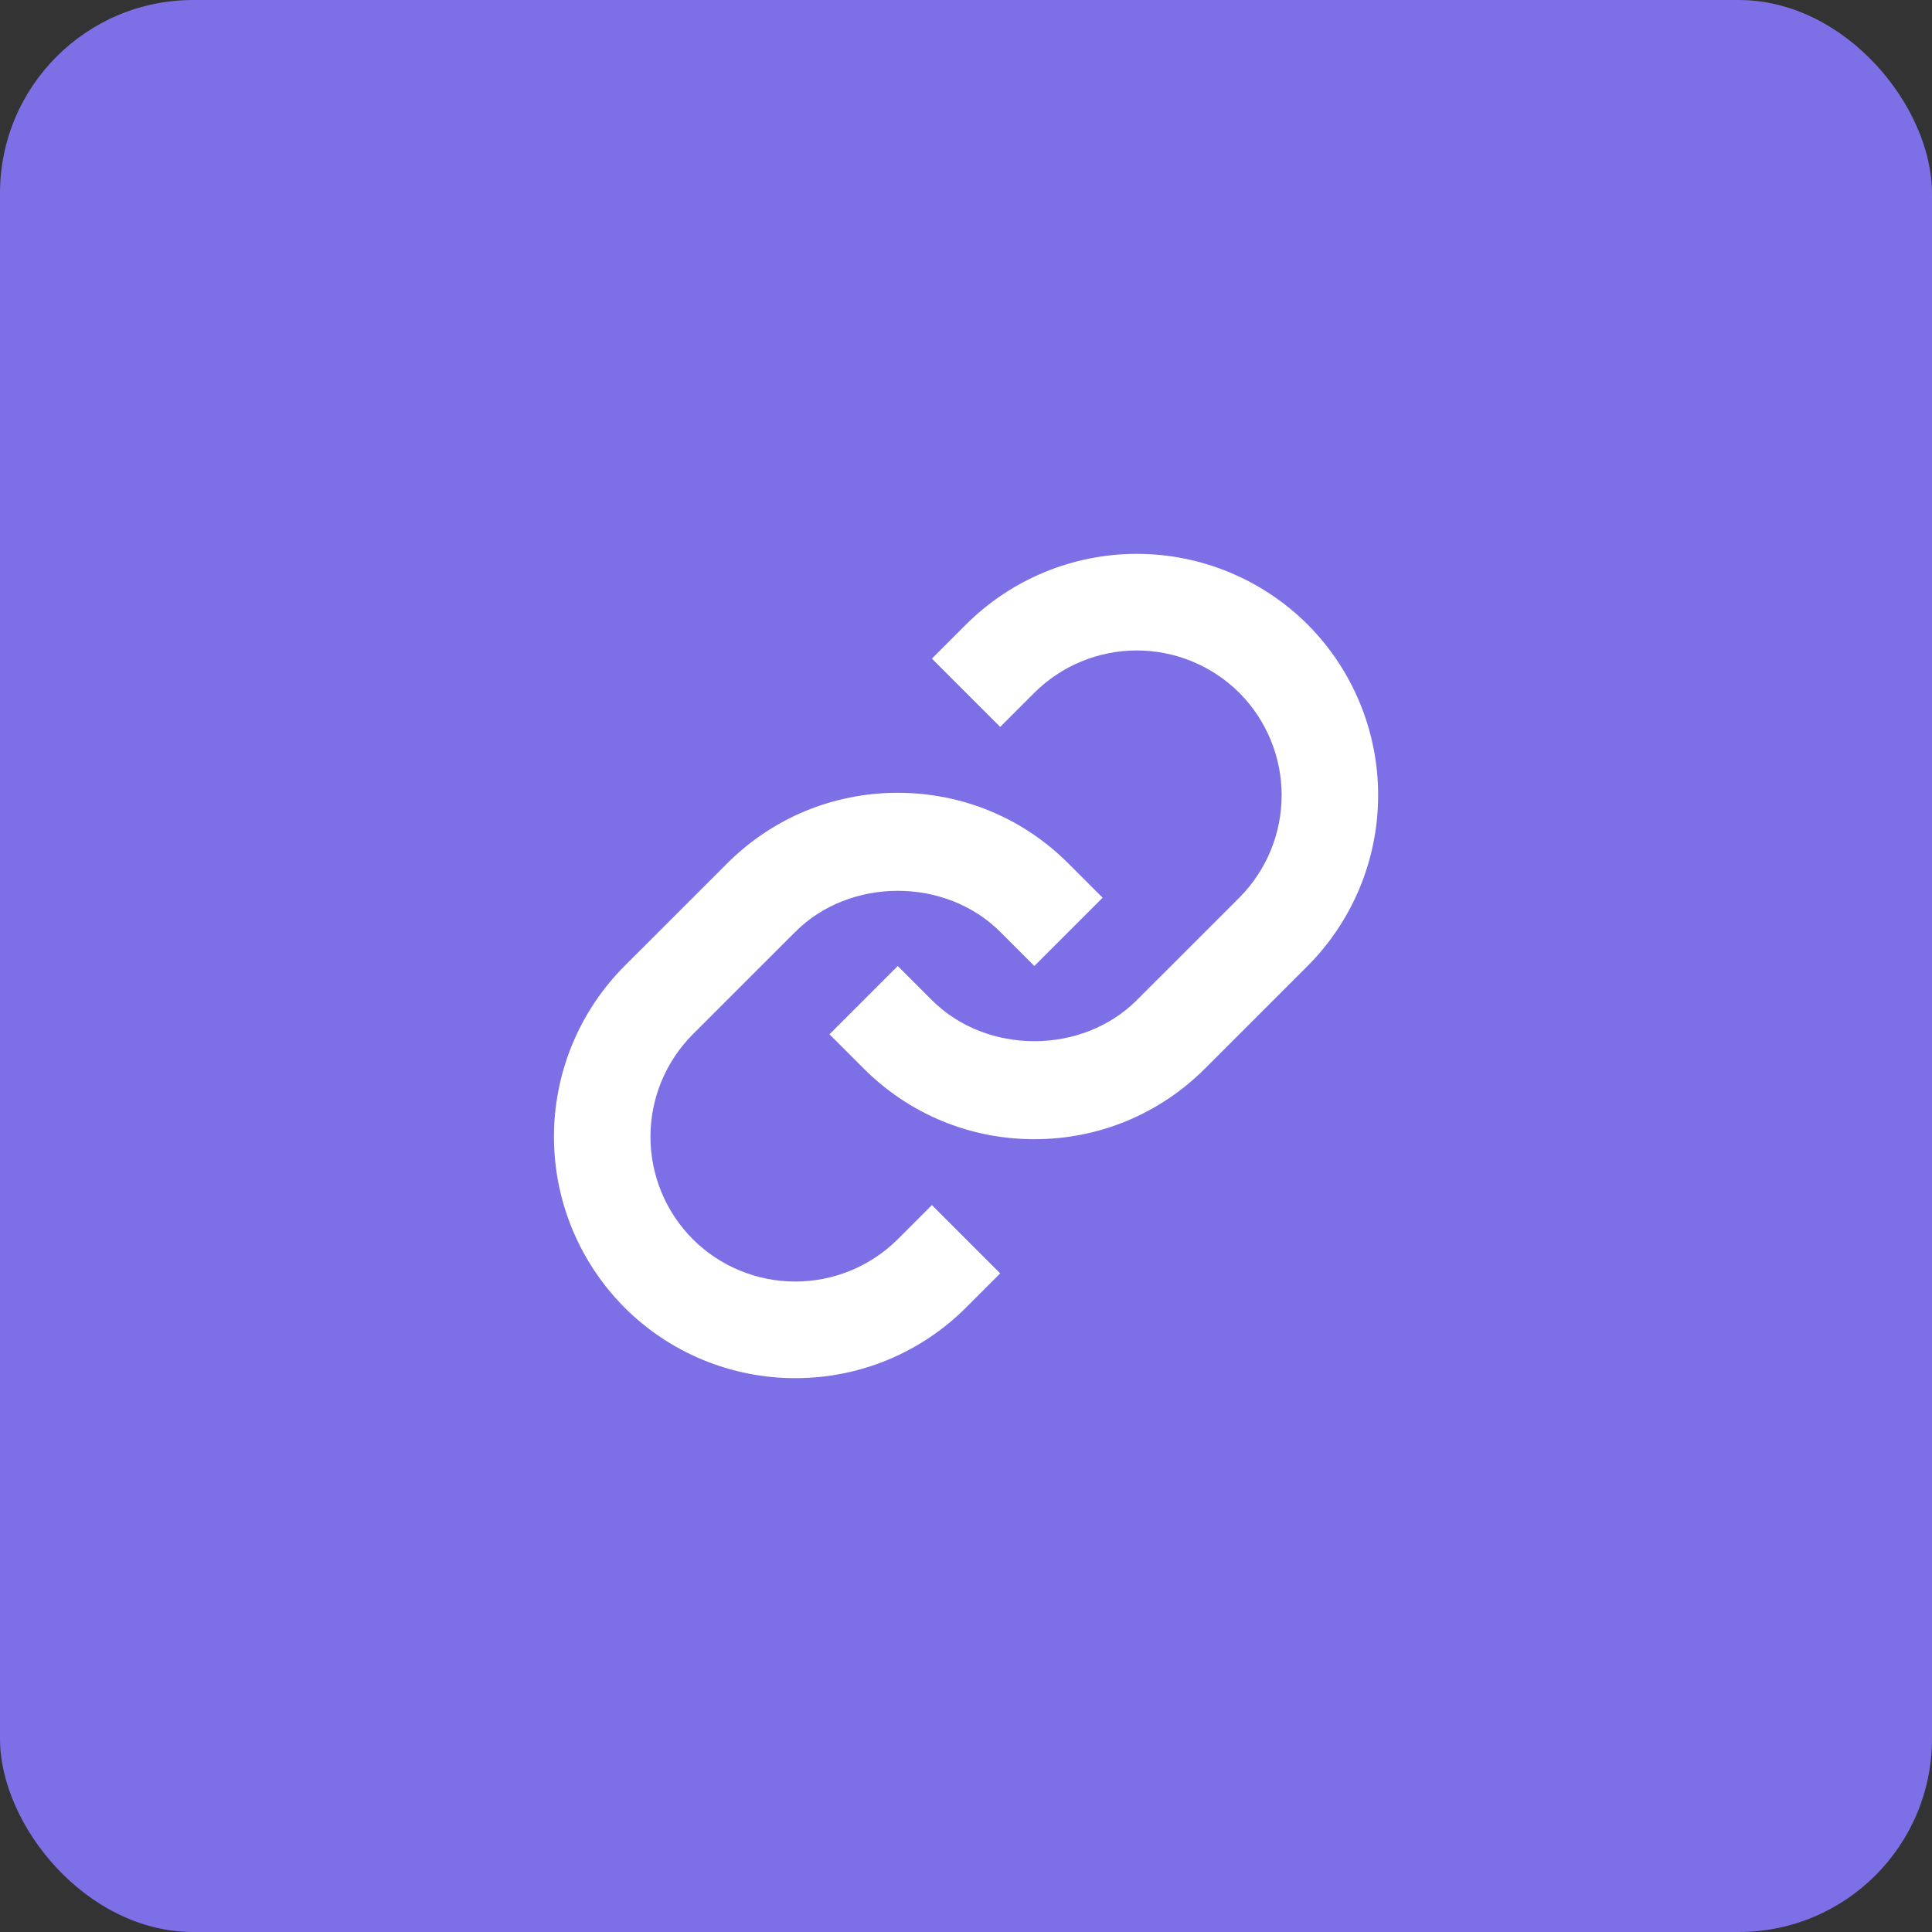
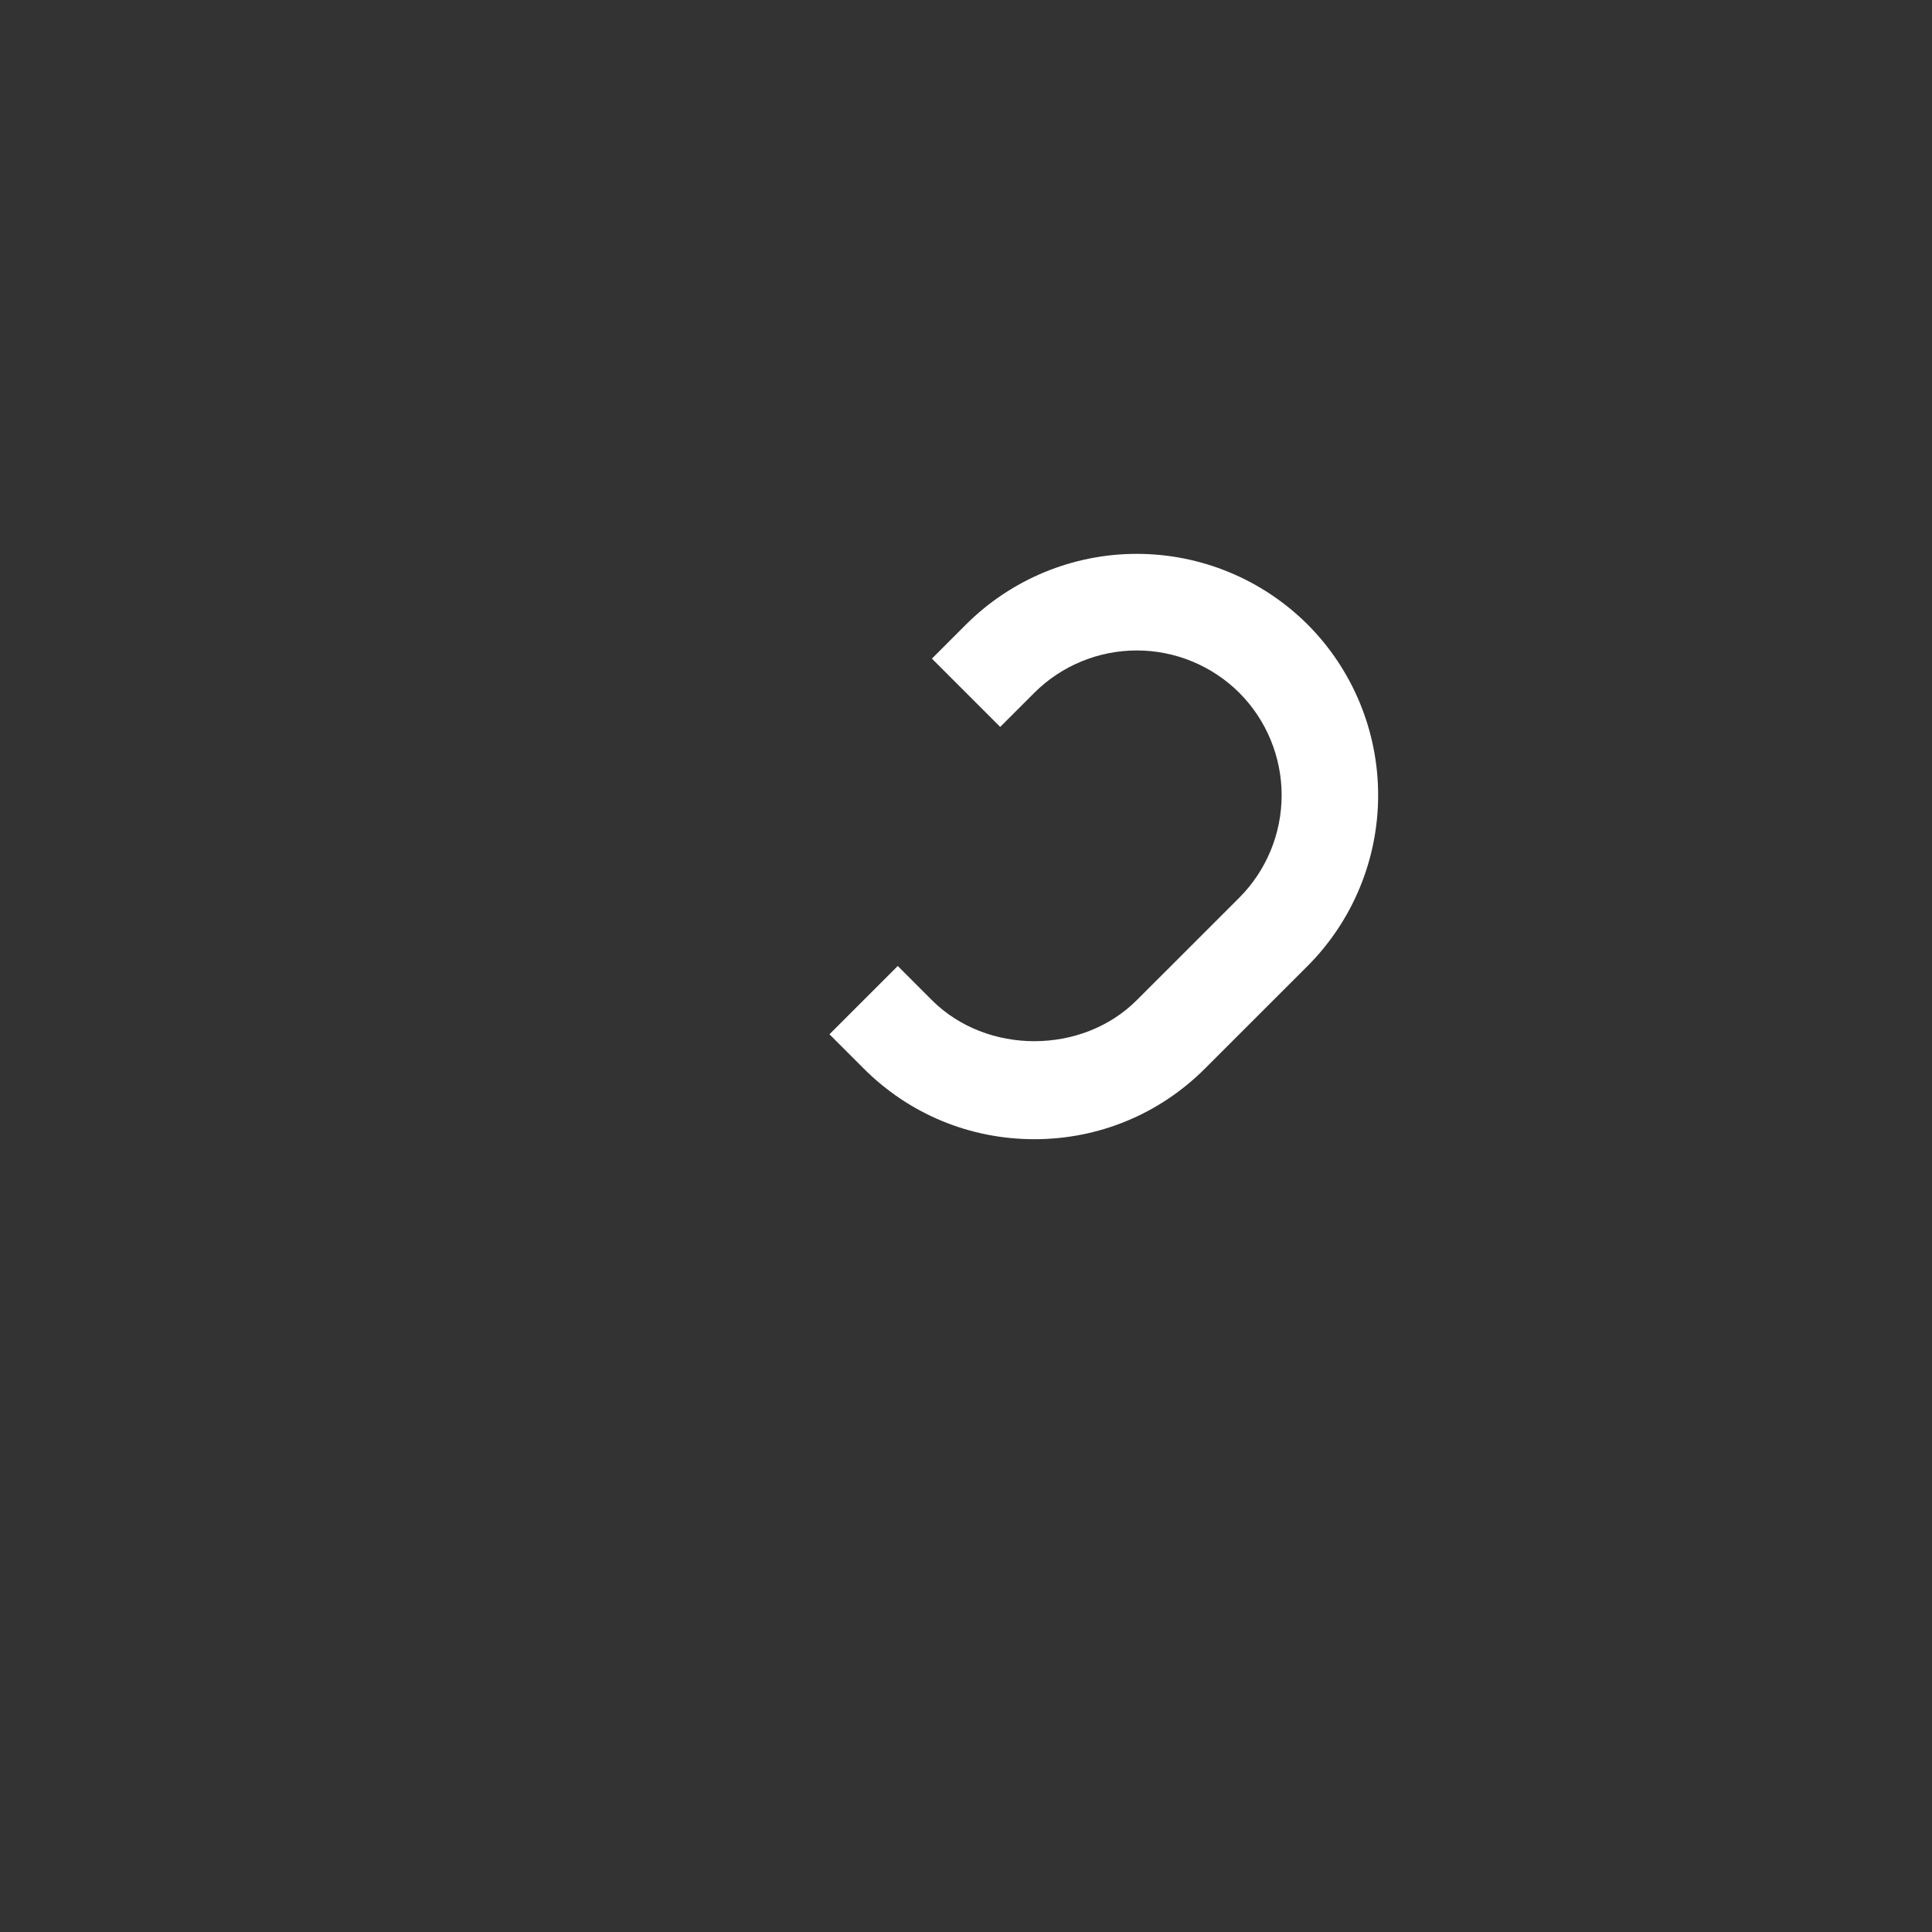
<svg xmlns="http://www.w3.org/2000/svg" width="40" height="40" viewBox="0 0 40 40" fill="none">
  <rect x="0" y="0" width="40" height="40" fill="#333333" stroke="none" />
-   <rect width="40" height="40" rx="4" fill="#7D6FE5" />
-   <path d="M16.466 19.293C17.599 18.16 19.575 18.16 20.708 19.293L21.415 20L22.829 18.586L22.122 17.879C21.179 16.935 19.923 16.414 18.587 16.414C17.251 16.414 15.995 16.935 15.052 17.879L12.93 20C11.994 20.938 11.469 22.21 11.469 23.535C11.469 24.861 11.994 26.132 12.93 27.071C13.394 27.535 13.945 27.904 14.552 28.154C15.158 28.405 15.808 28.534 16.465 28.533C17.122 28.534 17.772 28.406 18.379 28.155C18.986 27.904 19.537 27.535 20.001 27.071L20.708 26.364L19.294 24.95L18.587 25.657C18.023 26.218 17.261 26.533 16.465 26.533C15.67 26.533 14.907 26.218 14.344 25.657C13.782 25.093 13.467 24.331 13.467 23.535C13.467 22.74 13.782 21.977 14.344 21.414L16.466 19.293Z" fill="white" />
  <path d="M20.001 12.929L19.294 13.636L20.708 15.05L21.415 14.343C21.978 13.782 22.741 13.467 23.536 13.467C24.331 13.467 25.094 13.782 25.658 14.343C26.219 14.906 26.535 15.669 26.535 16.464C26.535 17.26 26.219 18.023 25.658 18.586L23.536 20.707C22.403 21.84 20.427 21.84 19.294 20.707L18.587 20L17.173 21.414L17.88 22.121C18.823 23.065 20.079 23.586 21.415 23.586C22.751 23.586 24.007 23.065 24.95 22.121L27.072 20C28.008 19.061 28.533 17.79 28.533 16.464C28.533 15.139 28.008 13.867 27.072 12.929C26.133 11.993 24.862 11.467 23.536 11.467C22.211 11.467 20.939 11.993 20.001 12.929Z" fill="white" />
</svg>